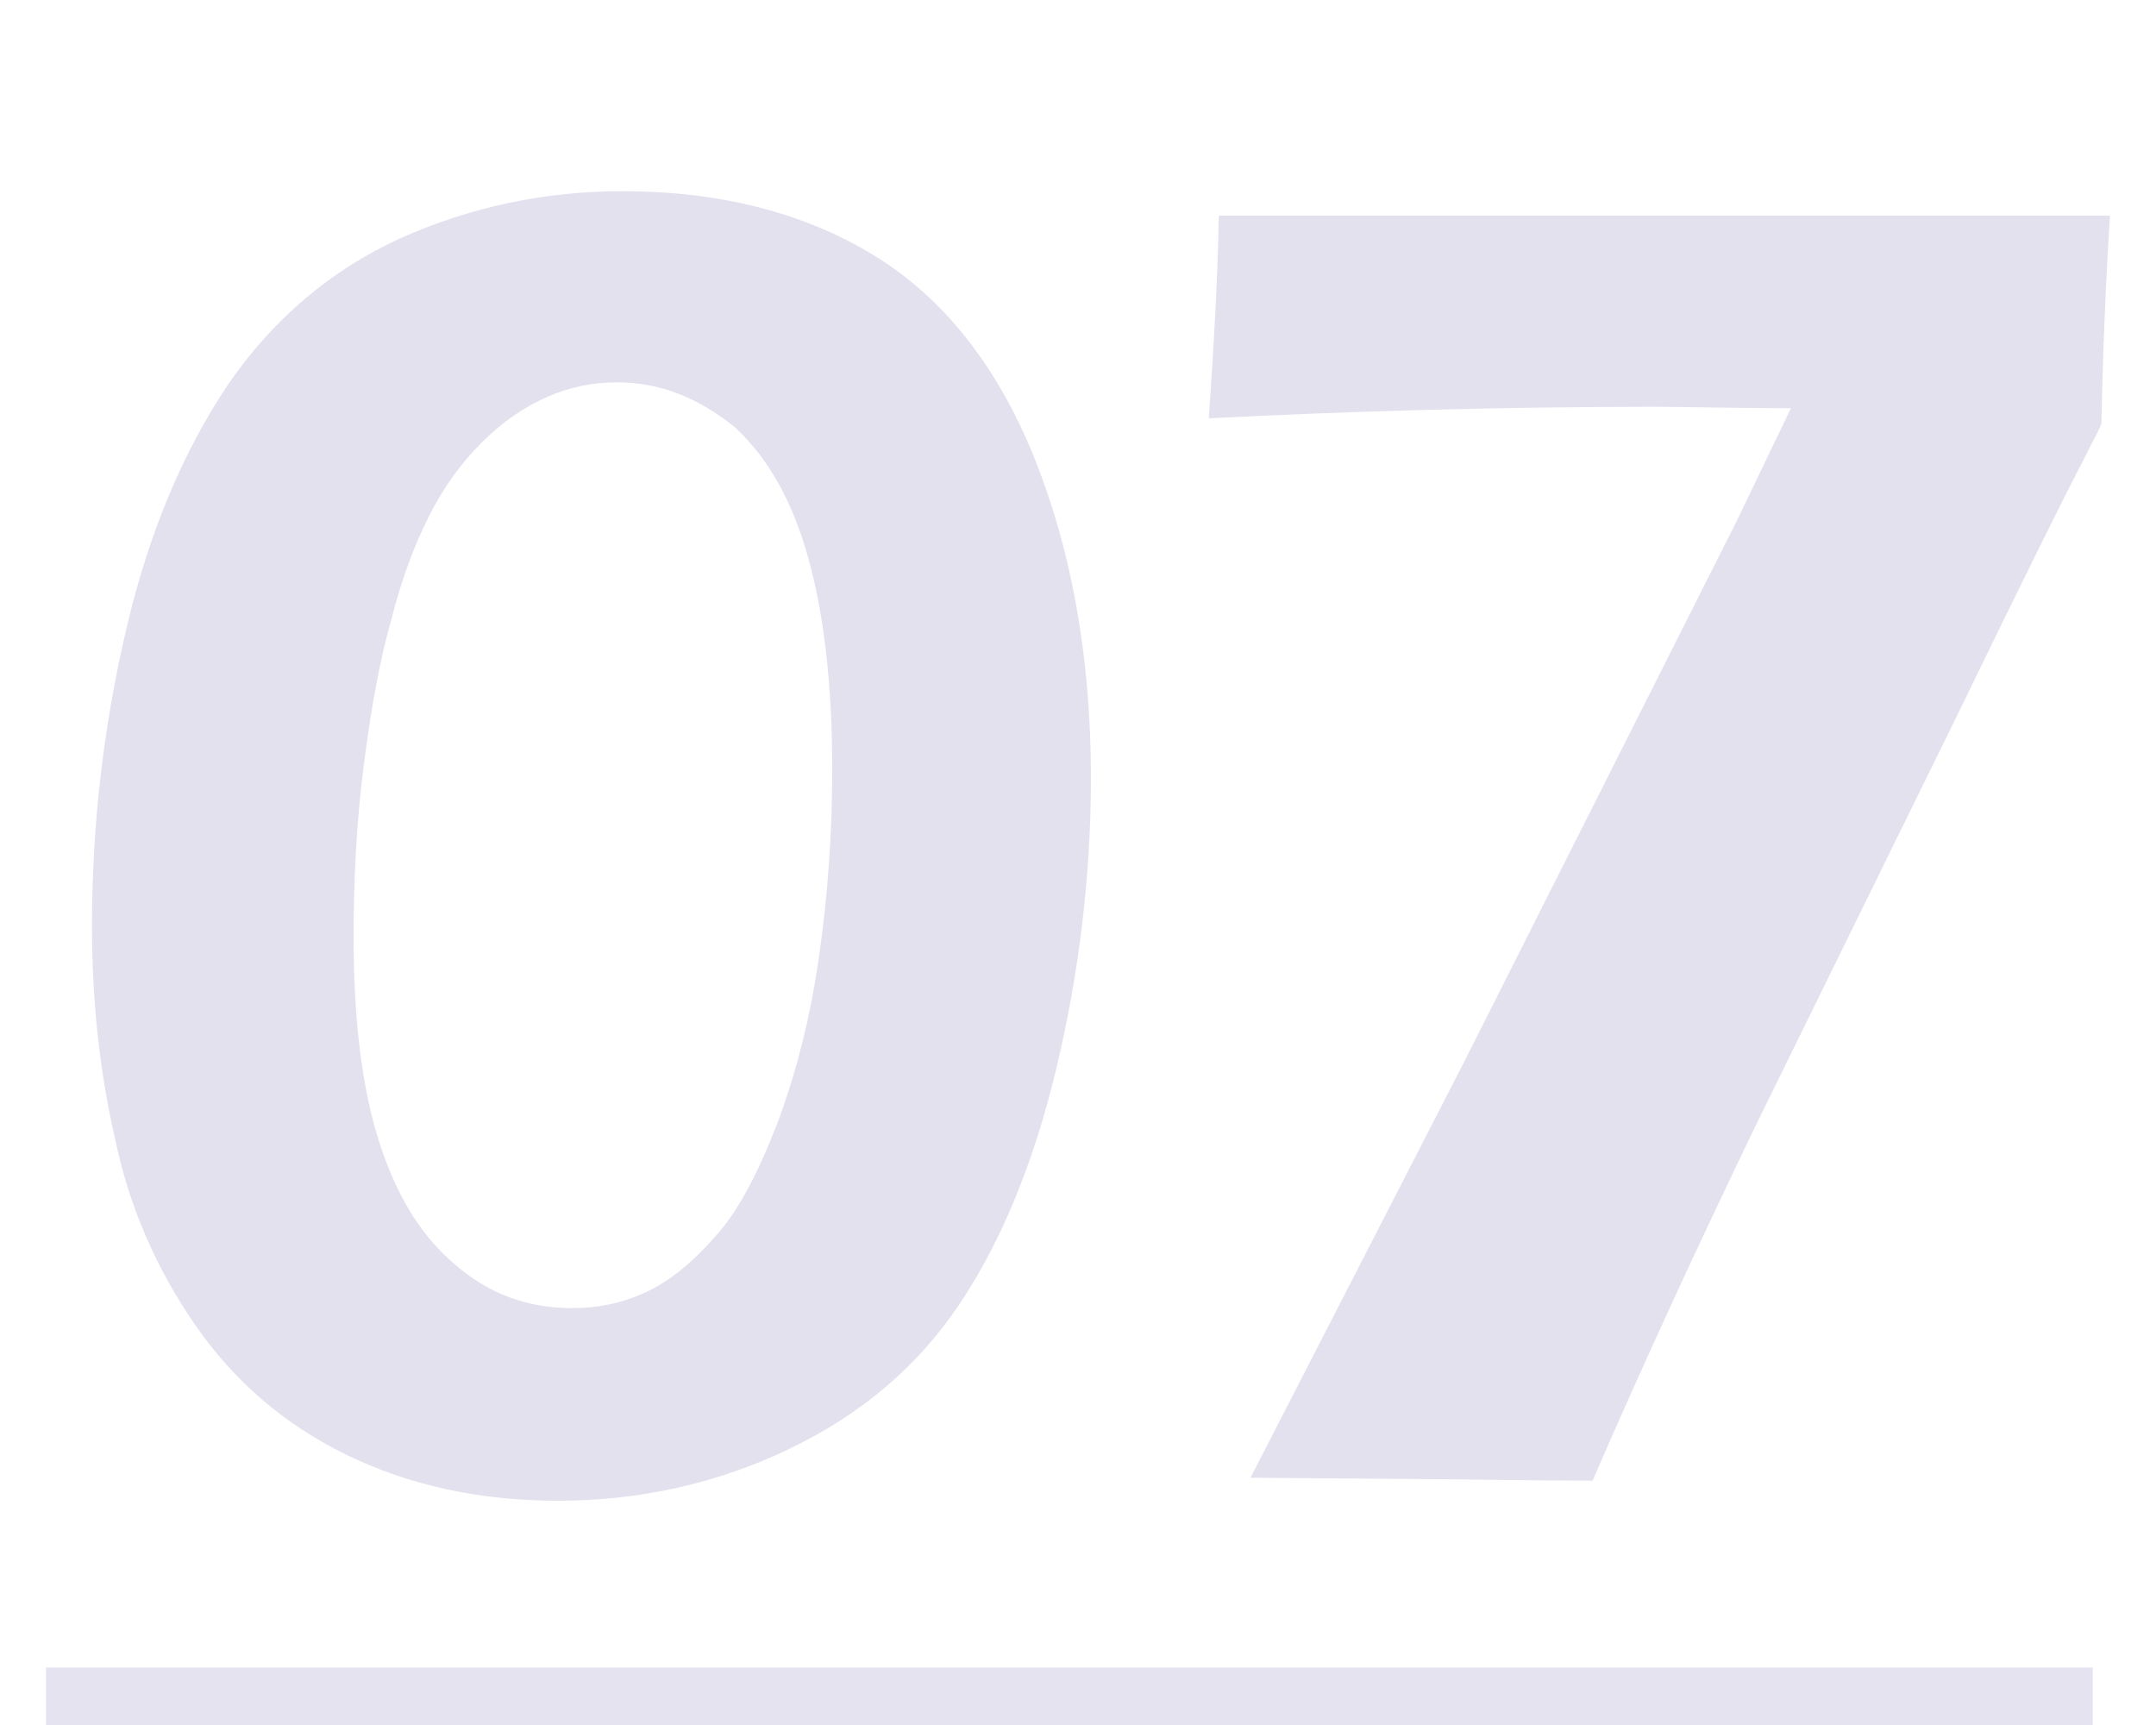
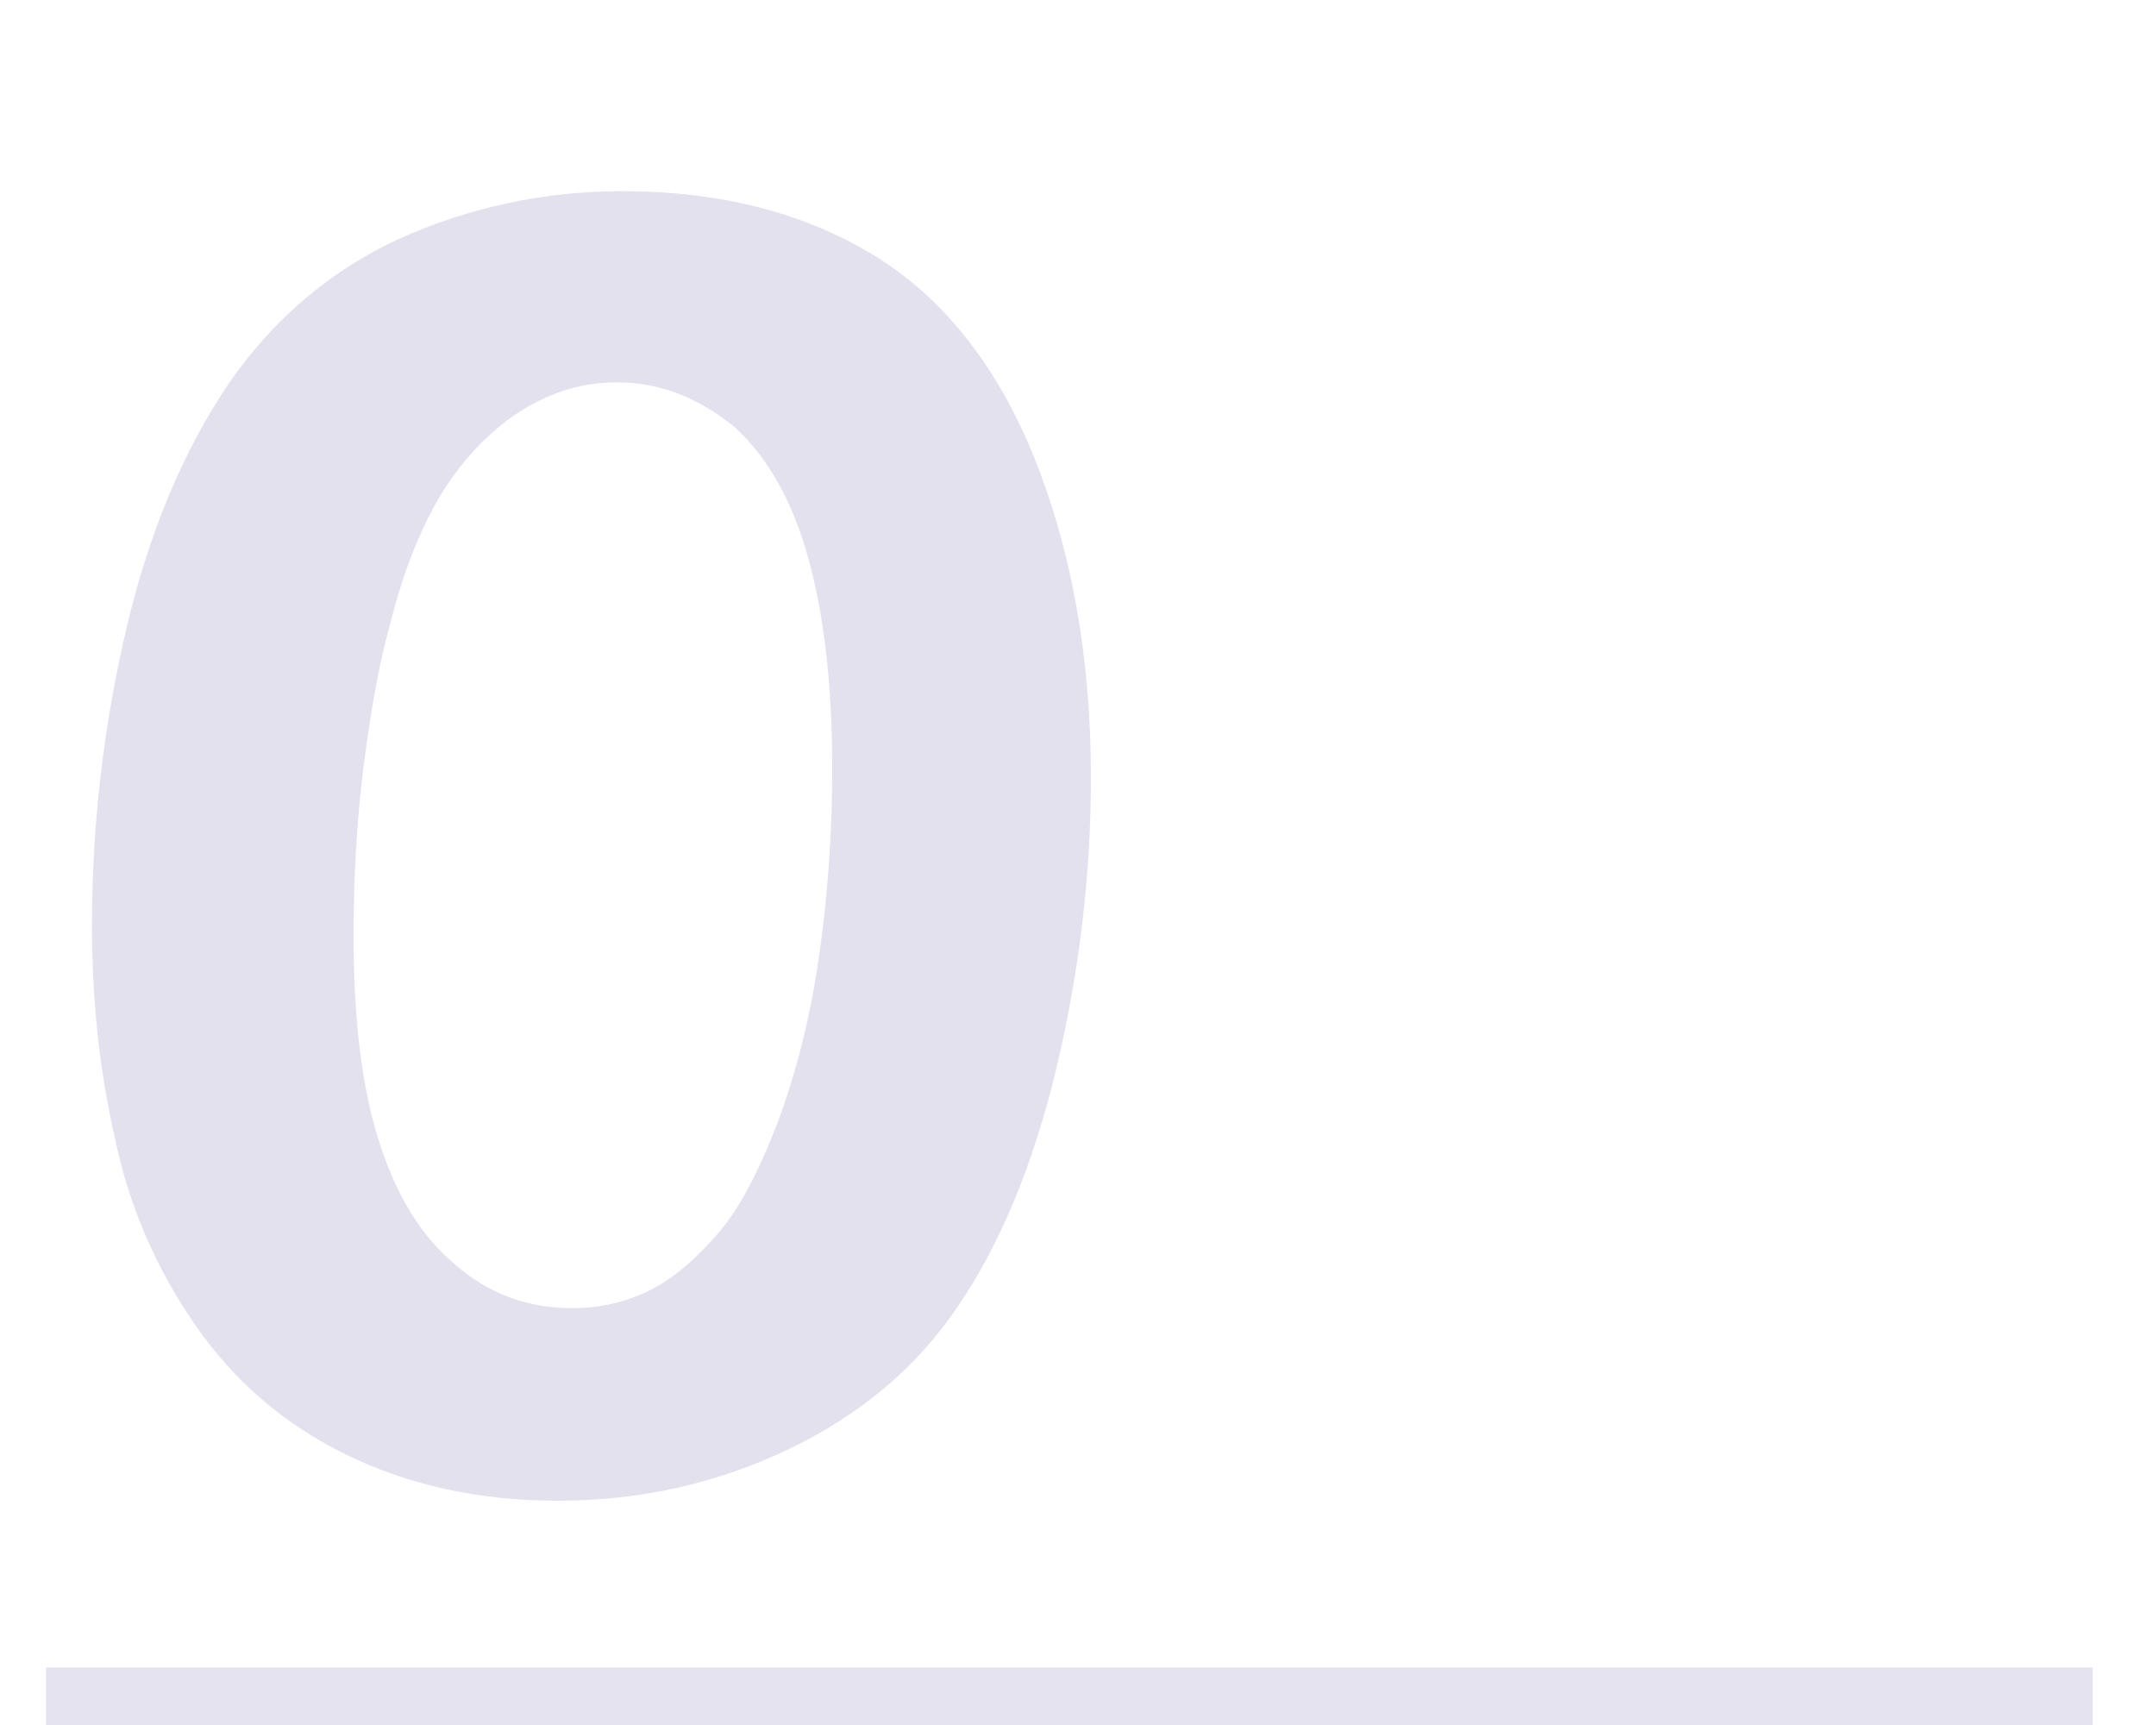
<svg xmlns="http://www.w3.org/2000/svg" width="150" height="120" viewBox="0 0 150 120">
  <style type="text/css">
	.st0{opacity:0.3;fill:#A59ACA;}
	.st1{opacity:0.28;fill:none;stroke:#A59ACA;stroke-width:8;stroke-miterlimit:10;}
</style>
  <path class="st0" d="M43.3,13.3c6.8,0,12.6,1.5,17.4,4.4c4.8,2.9,8.6,7.6,11.2,14s4,13.9,4,22.4c0,6.7-0.8,13.5-2.4,20.2   c-1.6,6.7-3.9,12.2-6.8,16.5c-2.9,4.3-6.8,7.6-11.8,10c-5,2.4-10.4,3.6-16.1,3.6c-5.5,0-10.4-1.1-14.7-3.2c-4.3-2.1-7.8-5.1-10.5-9   C10.9,88.3,9,84,8,79.2c-1.1-4.8-1.6-9.7-1.6-14.8c0-7,0.8-13.9,2.4-20.7c1.6-6.8,4-12.4,7.1-17c3.1-4.5,7.1-7.9,11.9-10.1   C32.7,14.4,37.9,13.3,43.3,13.3z M42.9,26.6c-1.6,0-3.2,0.3-4.8,1s-3.1,1.7-4.6,3.2C32,32.3,30.8,34,29.8,36c-1,2-1.9,4.4-2.6,7.2   c-0.8,2.8-1.4,6.2-1.9,10.1s-0.7,7.9-0.7,11.9c0,5.8,0.6,10.6,1.8,14.3c1.2,3.7,2.9,6.5,5.3,8.5c2.3,2,5,3,8.1,3   c1.7,0,3.3-0.3,4.9-1c1.6-0.7,3.2-1.9,4.9-3.8c1.7-1.8,3.1-4.5,4.5-8.1c1.3-3.5,2.3-7.4,2.9-11.7c0.6-4.2,0.9-8.5,0.9-12.9   c0-6-0.6-10.9-1.7-14.8c-1.1-3.9-2.8-6.9-5.1-9C48.6,27.7,46,26.6,42.9,26.6z" />
-   <path class="st0" d="M87,102.8l14.9-29l18.9-37.5l3.8-7.9c-3.9,0-7-0.1-9.5-0.1c-10.8,0-21.1,0.3-31,0.8c0.3-4.4,0.6-9.1,0.7-14.1   h62c-0.3,4.7-0.5,9.6-0.6,14.5c0,0-0.2,0.5-0.7,1.4l-0.6,1.2c-1.1,2.1-4,7.9-8.7,17.6l-14.1,28.7c-3.9,8.1-7.7,16.3-11.3,24.6   c-5.1,0-8.8-0.1-11.3-0.1L87,102.8z" />
  <line class="st1" x1="3.2" y1="120" x2="145.6" y2="120" />
</svg>